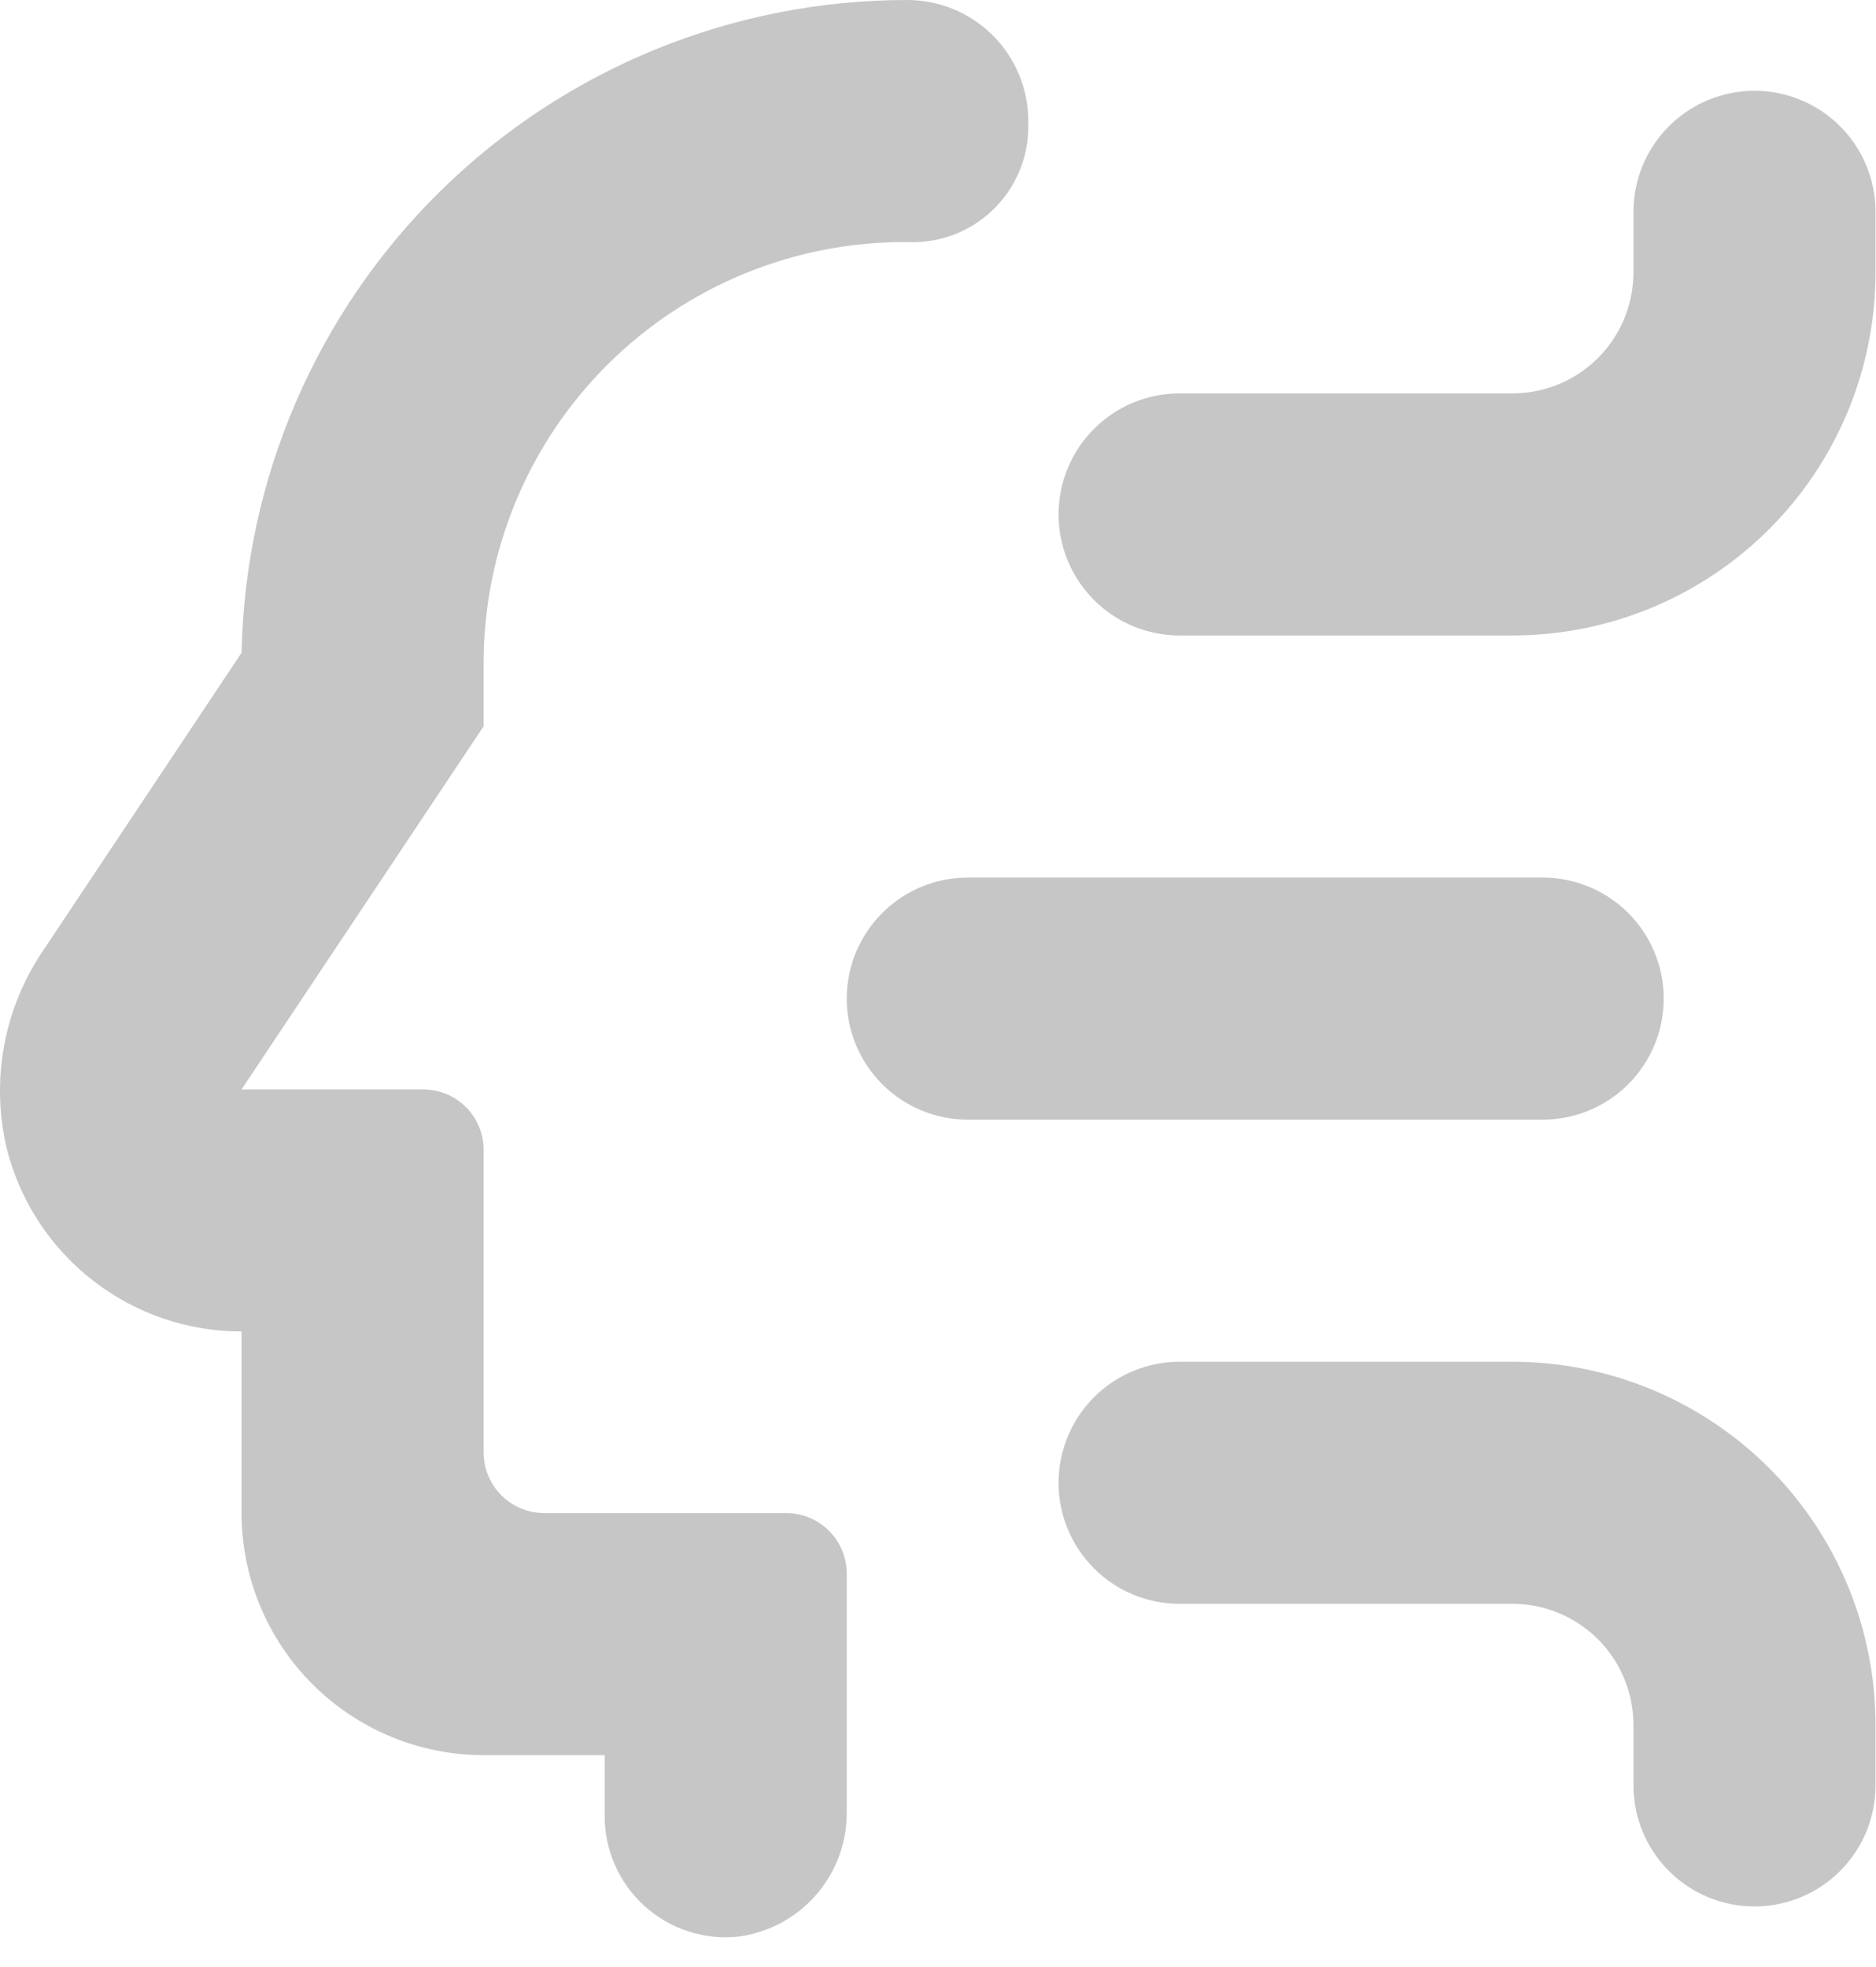
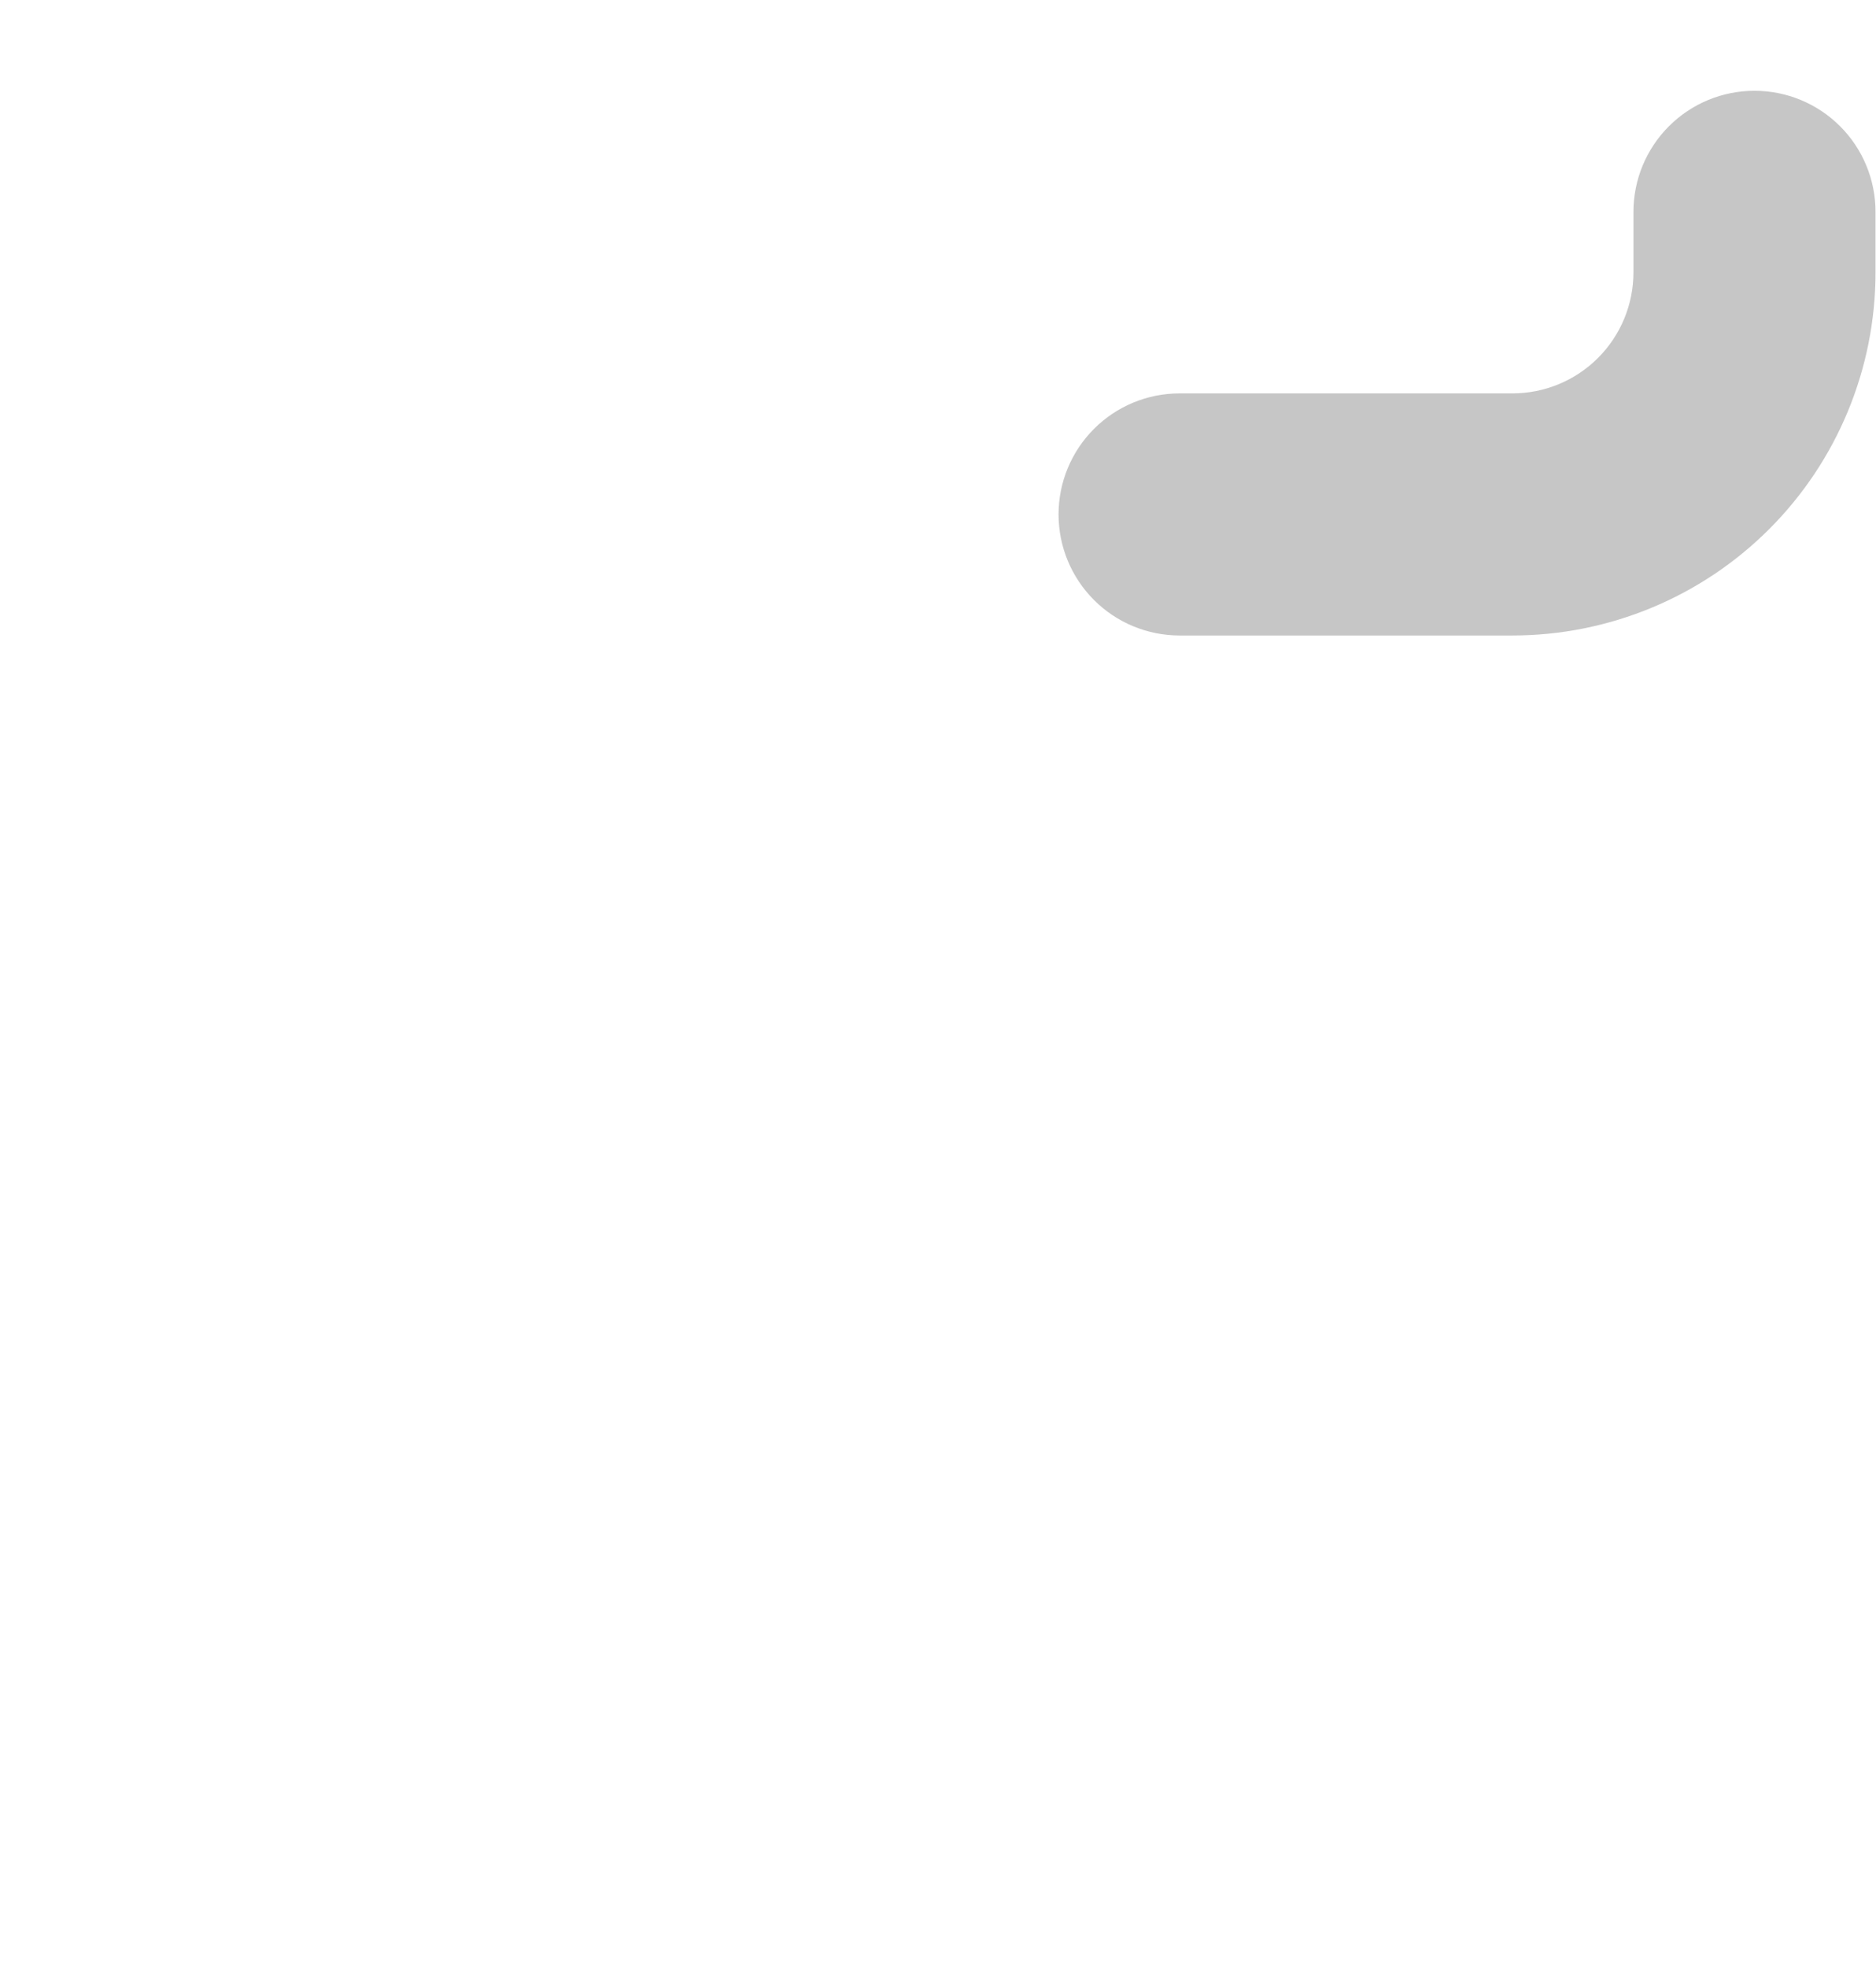
<svg xmlns="http://www.w3.org/2000/svg" width="62" height="65" viewBox="0 0 62 65" fill="none">
  <path d="M38.984 21H49.984C53.167 21 56.219 19.736 58.47 17.485C60.72 15.235 61.984 12.183 61.984 9V7C61.984 5.939 61.563 4.922 60.813 4.172C60.063 3.421 59.045 3 57.984 3C56.923 3 55.906 3.421 55.156 4.172C54.406 4.922 53.984 5.939 53.984 7V9C53.984 10.061 53.563 11.078 52.813 11.828C52.063 12.579 51.045 13 49.984 13H38.984C37.923 13 36.906 13.421 36.156 14.172C35.406 14.922 34.984 15.939 34.984 17C34.984 18.061 35.406 19.078 36.156 19.828C36.906 20.579 37.923 21 38.984 21Z" fill="#C6C6C6" />
-   <path d="M54.984 33C54.984 31.939 54.563 30.922 53.813 30.172C53.063 29.421 52.045 29 50.984 29H31.984C30.924 29 29.906 29.421 29.156 30.172C28.406 30.922 27.984 31.939 27.984 33C27.984 34.061 28.406 35.078 29.156 35.828C29.906 36.579 30.924 37 31.984 37H50.984C52.045 37 53.063 36.579 53.813 35.828C54.563 35.078 54.984 34.061 54.984 33Z" fill="#C6C6C6" />
-   <path d="M57.984 63C59.045 63 60.063 62.579 60.813 61.828C61.563 61.078 61.984 60.061 61.984 59V57C61.984 53.817 60.72 50.765 58.47 48.515C56.219 46.264 53.167 45 49.984 45H38.984C37.923 45 36.906 45.421 36.156 46.172C35.406 46.922 34.984 47.939 34.984 49C34.984 50.061 35.406 51.078 36.156 51.828C36.906 52.579 37.923 53 38.984 53H49.984C51.045 53 52.063 53.421 52.813 54.172C53.563 54.922 53.984 55.939 53.984 57V59C53.984 60.061 54.406 61.078 55.156 61.828C55.906 62.579 56.923 63 57.984 63Z" fill="#C6C6C6" />
-   <path d="M7.984 44V50C7.984 52.122 8.827 54.157 10.328 55.657C11.828 57.157 13.863 58 15.984 58H19.984V60C19.982 60.56 20.096 61.114 20.322 61.627C20.546 62.139 20.876 62.599 21.29 62.976C21.704 63.353 22.192 63.639 22.724 63.815C23.255 63.992 23.817 64.055 24.374 64C25.385 63.874 26.313 63.378 26.98 62.608C27.647 61.838 28.005 60.848 27.984 59.83V52C27.984 51.47 27.774 50.961 27.398 50.586C27.023 50.211 26.515 50 25.984 50H17.984C17.454 50 16.945 49.789 16.57 49.414C16.195 49.039 15.984 48.53 15.984 48V38C15.984 37.47 15.774 36.961 15.399 36.586C15.024 36.211 14.515 36 13.984 36H7.984L15.984 24V21.9C15.984 20.066 16.347 18.25 17.052 16.558C17.757 14.864 18.79 13.328 20.091 12.036C21.392 10.744 22.936 9.722 24.634 9.029C26.332 8.337 28.151 7.987 29.984 8C30.498 8.024 31.012 7.944 31.494 7.765C31.977 7.586 32.418 7.311 32.792 6.957C33.165 6.603 33.464 6.177 33.669 5.705C33.873 5.233 33.981 4.725 33.984 4.21V4C33.984 2.939 33.563 1.922 32.813 1.172C32.063 0.421 31.045 4.01972e-07 29.984 4.01972e-07C24.223 -0.001 18.692 2.258 14.578 6.291C10.464 10.324 8.097 15.81 7.984 21.57L1.454 31.37C0.796 32.327 0.346 33.412 0.136 34.555C-0.074 35.697 -0.041 36.871 0.234 38C0.678 39.718 1.68 41.24 3.083 42.326C4.486 43.412 6.21 44.001 7.984 44Z" fill="#C6C6C6" />
</svg>